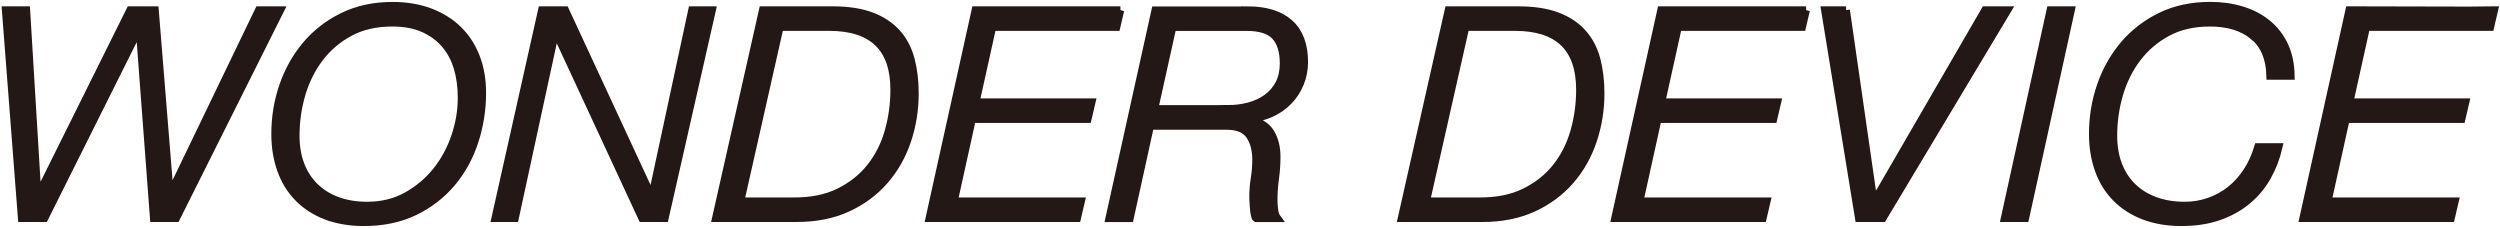
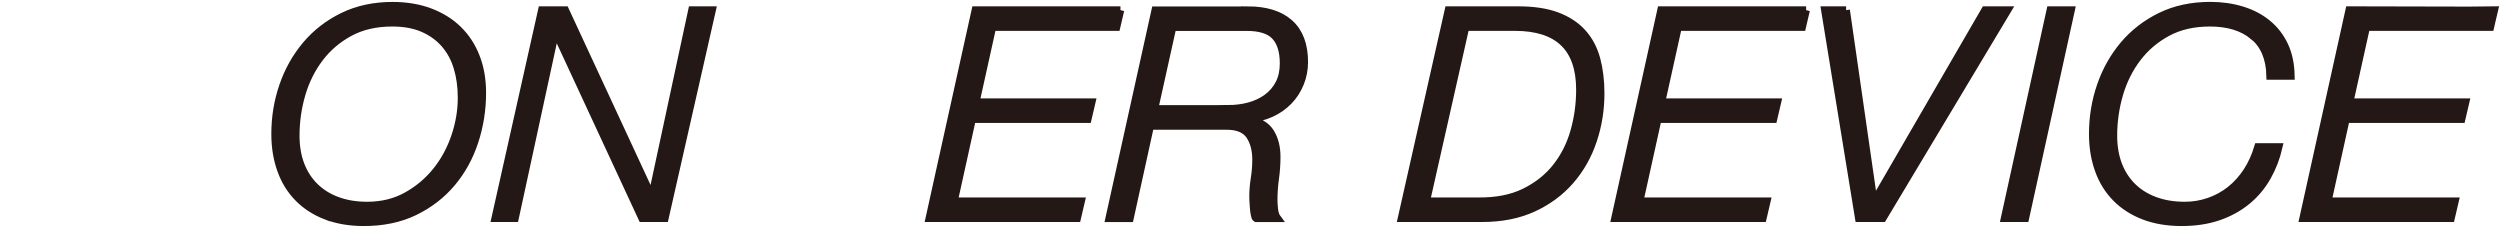
<svg xmlns="http://www.w3.org/2000/svg" width="438" height="40" viewBox="0 0 438 40" fill="none">
-   <path d="M4.61 1.779L6.574 34.197H6.684L22.798 1.779H27.145L29.745 33.891H29.855L45.341 1.779H49.106L30.864 38.224H26.945L24.453 5.096H24.344L7.793 38.224H3.81L1 1.779H4.61Z" fill="#231815" stroke="#231815" stroke-width="1.34" stroke-miterlimit="10" />
  <path d="M57.146 37.821C55.218 37.077 53.591 36.026 52.263 34.678C50.935 33.331 49.926 31.712 49.244 29.804C48.553 27.896 48.207 25.786 48.207 23.476C48.207 20.552 48.662 17.743 49.589 15.056C50.508 12.369 51.854 9.98 53.618 7.879C55.382 5.787 57.546 4.116 60.093 2.873C62.639 1.63 65.54 1.009 68.795 1.009C71.196 1.009 73.379 1.376 75.316 2.103C77.262 2.838 78.917 3.862 80.272 5.192C81.636 6.523 82.672 8.116 83.4 9.989C84.127 11.861 84.491 13.953 84.491 16.264C84.491 19.222 84.037 22.075 83.136 24.815C82.236 27.554 80.899 29.97 79.135 32.062C77.371 34.153 75.197 35.825 72.633 37.068C70.069 38.311 67.104 38.932 63.748 38.932C61.275 38.932 59.074 38.556 57.146 37.812V37.821ZM80.163 11.888C79.69 10.286 78.944 8.903 77.935 7.73C76.925 6.558 75.661 5.639 74.142 4.974C72.624 4.308 70.823 3.976 68.732 3.976C65.867 3.976 63.385 4.545 61.275 5.682C59.165 6.82 57.41 8.317 56 10.172C54.591 12.028 53.536 14.137 52.845 16.5C52.154 18.863 51.808 21.288 51.808 23.773C51.808 25.646 52.09 27.327 52.654 28.823C53.218 30.32 54.045 31.607 55.118 32.674C56.2 33.742 57.51 34.574 59.074 35.151C60.629 35.729 62.384 36.018 64.321 36.018C66.904 36.018 69.205 35.458 71.242 34.328C73.269 33.208 75.006 31.747 76.443 29.961C77.88 28.176 78.971 26.145 79.735 23.887C80.499 21.62 80.872 19.371 80.872 17.122C80.872 15.214 80.635 13.463 80.153 11.861L80.163 11.888Z" fill="#231815" stroke="#231815" stroke-width="1.34" stroke-miterlimit="10" />
  <path d="M99.023 1.779L114.137 34.346H114.246L121.248 1.779H124.749L116.474 38.224H112.5L97.386 5.657H97.277L90.22 38.224H86.773L94.94 1.779H99.023Z" fill="#231815" stroke="#231815" stroke-width="1.34" stroke-miterlimit="10" />
-   <path d="M145.856 1.779C148.575 1.779 150.857 2.129 152.694 2.83C154.531 3.53 156.013 4.519 157.15 5.788C158.287 7.057 159.087 8.597 159.569 10.383C160.042 12.168 160.287 14.172 160.287 16.378C160.287 19.24 159.842 21.988 158.96 24.623C158.078 27.257 156.759 29.594 155.004 31.616C153.249 33.637 151.085 35.248 148.502 36.438C145.919 37.628 142.937 38.224 139.535 38.224H125.422L133.643 1.779H145.847H145.856ZM138.853 35.265C142 35.3 144.701 34.775 146.938 33.681C149.175 32.587 151.03 31.134 152.476 29.314C153.922 27.493 154.986 25.401 155.659 23.038C156.332 20.675 156.668 18.233 156.668 15.713C156.668 8.396 152.867 4.738 145.265 4.738H136.616L129.723 35.265H138.844H138.853Z" fill="#231815" stroke="#231815" stroke-width="1.34" stroke-miterlimit="10" />
  <path d="M196.297 1.779L195.606 4.738H173.863L170.944 17.91H191.259L190.568 20.868H170.307L167.124 35.265H189.404L188.713 38.224H162.832L170.898 1.779H196.306H196.297Z" fill="#231815" stroke="#231815" stroke-width="1.34" stroke-miterlimit="10" />
  <path d="M218.524 1.779C221.752 1.779 224.226 2.541 225.936 4.072C227.645 5.604 228.5 7.871 228.5 10.864C228.5 12.194 228.254 13.437 227.773 14.619C227.291 15.8 226.618 16.824 225.763 17.708C224.899 18.592 223.88 19.31 222.689 19.853C221.498 20.395 220.216 20.719 218.842 20.824V20.929C220.643 21.305 221.898 22.067 222.607 23.231C223.317 24.395 223.671 25.804 223.671 27.467C223.671 28.762 223.58 30.04 223.407 31.292C223.226 32.552 223.144 33.812 223.144 35.073C223.144 35.519 223.18 36.062 223.253 36.709C223.326 37.357 223.498 37.865 223.78 38.241H220.07C219.961 38.171 219.87 37.961 219.806 37.602C219.734 37.243 219.679 36.849 219.652 36.429C219.615 36 219.588 35.607 219.57 35.23C219.552 34.854 219.543 34.618 219.543 34.513C219.543 33.427 219.634 32.333 219.806 31.248C219.979 30.163 220.07 29.069 220.07 27.983C220.07 26.25 219.688 24.824 218.933 23.721C218.169 22.618 216.824 22.058 214.878 22.058H201.51L197.954 38.241H194.344L202.41 1.797H218.533L218.524 1.779ZM215.023 19.082C216.405 19.082 217.688 18.925 218.87 18.601C220.052 18.277 221.098 17.787 221.998 17.122C222.898 16.457 223.608 15.634 224.117 14.645C224.626 13.656 224.89 12.483 224.89 11.127C224.89 8.982 224.39 7.381 223.407 6.33C222.416 5.271 220.752 4.746 218.424 4.746H205.429L202.246 19.091H215.032L215.023 19.082Z" fill="#231815" stroke="#231815" stroke-width="1.34" stroke-miterlimit="10" />
  <path d="M265.996 1.779C268.715 1.779 270.998 2.129 272.835 2.83C274.672 3.53 276.154 4.519 277.291 5.788C278.427 7.057 279.228 8.597 279.71 10.383C280.183 12.168 280.428 14.172 280.428 16.378C280.428 19.24 279.982 21.988 279.1 24.623C278.218 27.257 276.9 29.594 275.145 31.616C273.389 33.637 271.225 35.248 268.643 36.438C266.06 37.628 263.077 38.224 259.676 38.224H245.562L253.783 1.779H265.987H265.996ZM258.994 35.265C262.14 35.3 264.841 34.775 267.078 33.681C269.315 32.587 271.171 31.134 272.617 29.314C274.062 27.493 275.126 25.401 275.799 23.038C276.472 20.675 276.809 18.233 276.809 15.713C276.809 8.396 273.008 4.738 265.405 4.738H256.757L249.864 35.265H258.985H258.994Z" fill="#231815" stroke="#231815" stroke-width="1.34" stroke-miterlimit="10" />
  <path d="M316.426 1.779L315.735 4.738H293.992L291.073 17.91H311.388L310.697 20.868H290.436L287.253 35.265H309.533L308.842 38.224H282.961L291.027 1.779H316.435H316.426Z" fill="#231815" stroke="#231815" stroke-width="1.34" stroke-miterlimit="10" />
  <path d="M323.432 1.779L328.26 35.265H328.37L347.785 1.779H351.713L329.861 38.224H325.669L319.73 1.779H323.441H323.432Z" fill="#231815" stroke="#231815" stroke-width="1.34" stroke-miterlimit="10" />
  <path d="M362.841 1.779L354.829 38.224H351.219L359.23 1.779H362.841Z" fill="#231815" stroke="#231815" stroke-width="1.34" stroke-miterlimit="10" />
  <path d="M394.796 6.321C392.905 4.755 390.368 3.976 387.185 3.976C384.32 3.976 381.838 4.545 379.728 5.682C377.618 6.82 375.863 8.317 374.454 10.172C373.044 12.028 371.989 14.137 371.298 16.5C370.607 18.863 370.261 21.288 370.261 23.773C370.261 25.646 370.543 27.327 371.107 28.823C371.671 30.32 372.498 31.607 373.571 32.674C374.654 33.742 375.963 34.574 377.527 35.151C379.082 35.729 380.837 36.018 382.774 36.018C384.257 36.018 385.684 35.781 387.048 35.3C388.412 34.827 389.649 34.145 390.759 33.261C391.868 32.377 392.85 31.291 393.678 30.022C394.505 28.744 395.151 27.327 395.615 25.76H399.225C398.798 27.633 398.125 29.375 397.206 30.994C396.288 32.613 395.124 34.005 393.705 35.177C392.286 36.35 390.631 37.269 388.722 37.934C386.812 38.599 384.639 38.932 382.201 38.932C379.764 38.932 377.527 38.556 375.599 37.812C373.671 37.068 372.044 36.018 370.716 34.67C369.388 33.322 368.379 31.703 367.697 29.795C367.006 27.887 366.66 25.777 366.66 23.467C366.66 20.544 367.115 17.734 368.042 15.047C368.961 12.36 370.307 9.971 372.071 7.87C373.835 5.779 375.999 4.107 378.546 2.864C381.092 1.621 383.993 1 387.248 1C389.231 1 391.077 1.263 392.787 1.788C394.505 2.313 395.988 3.092 397.243 4.116C398.498 5.14 399.489 6.409 400.216 7.941C400.944 9.472 401.317 11.258 401.353 13.297H397.743C397.67 10.199 396.688 7.87 394.796 6.304V6.321Z" fill="#231815" stroke="#231815" stroke-width="1.34" stroke-miterlimit="10" />
  <path d="M436.992 1.779L436.301 4.738H414.558L411.639 17.91H431.955L431.263 20.868H411.002L407.82 35.265H430.099L429.408 38.224H403.527L411.594 1.779L432.502 1.826L436.992 1.779Z" fill="#231815" stroke="#231815" stroke-width="1.34" stroke-miterlimit="10" />
</svg>